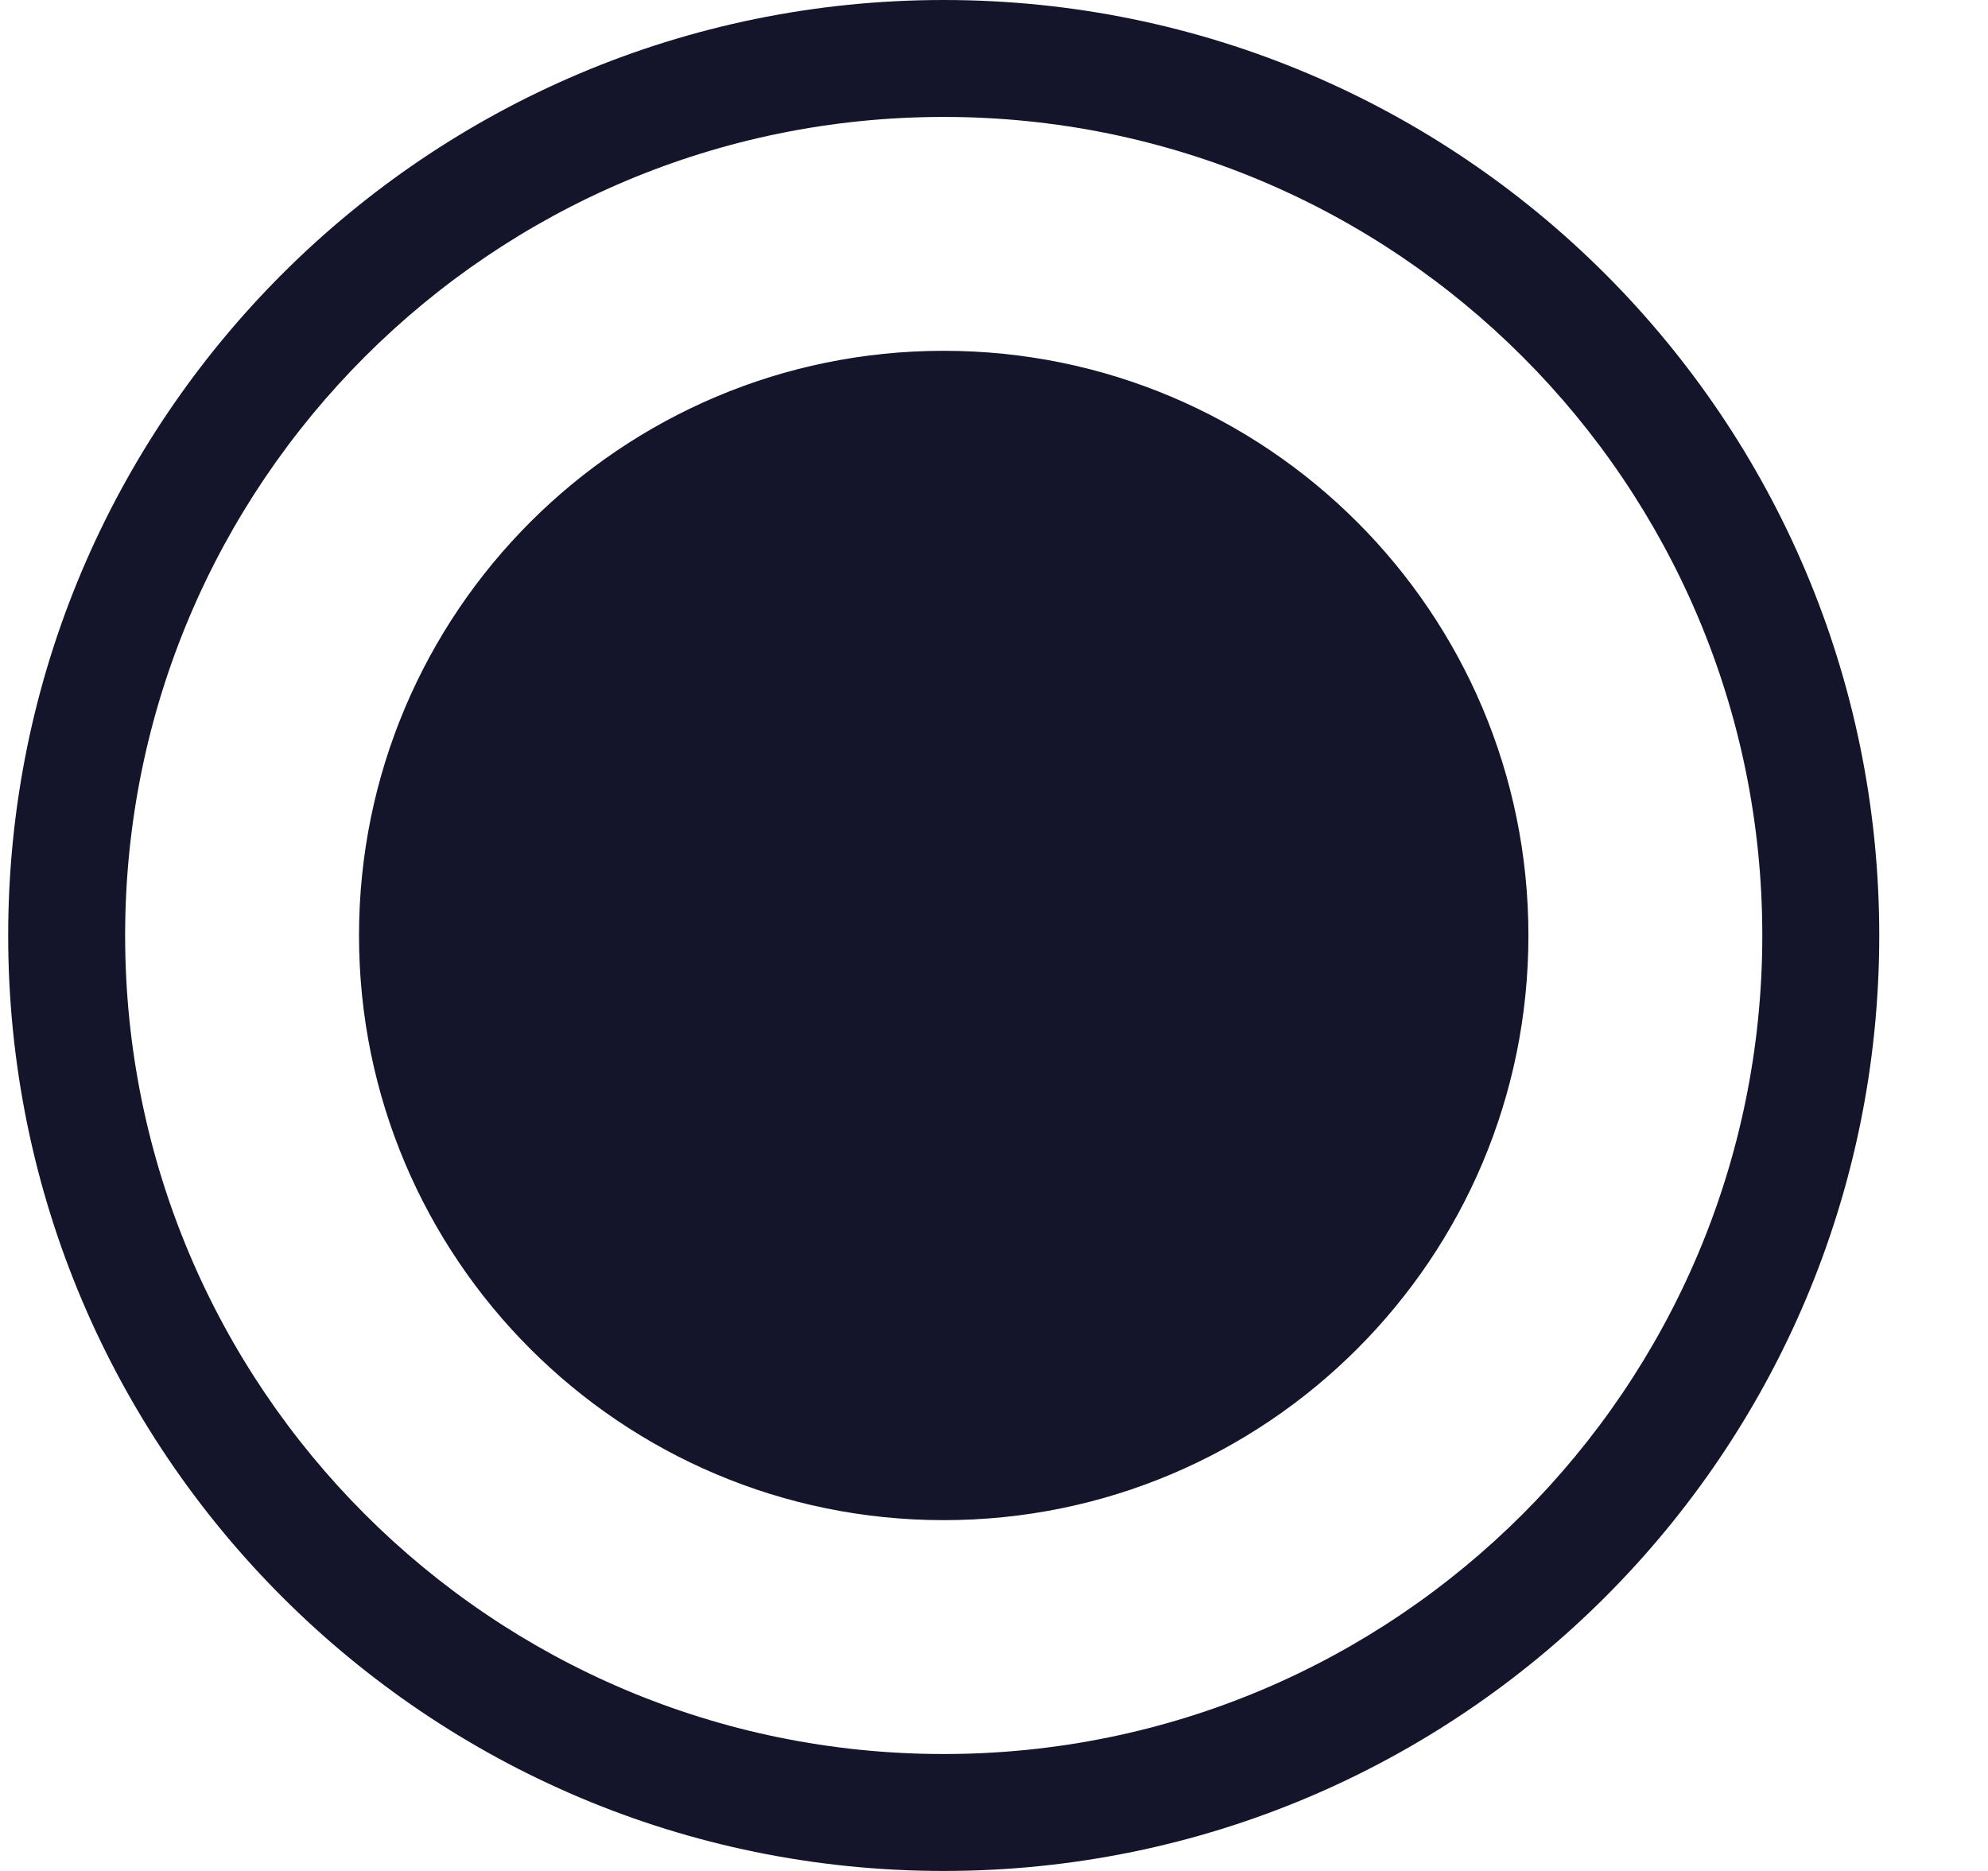
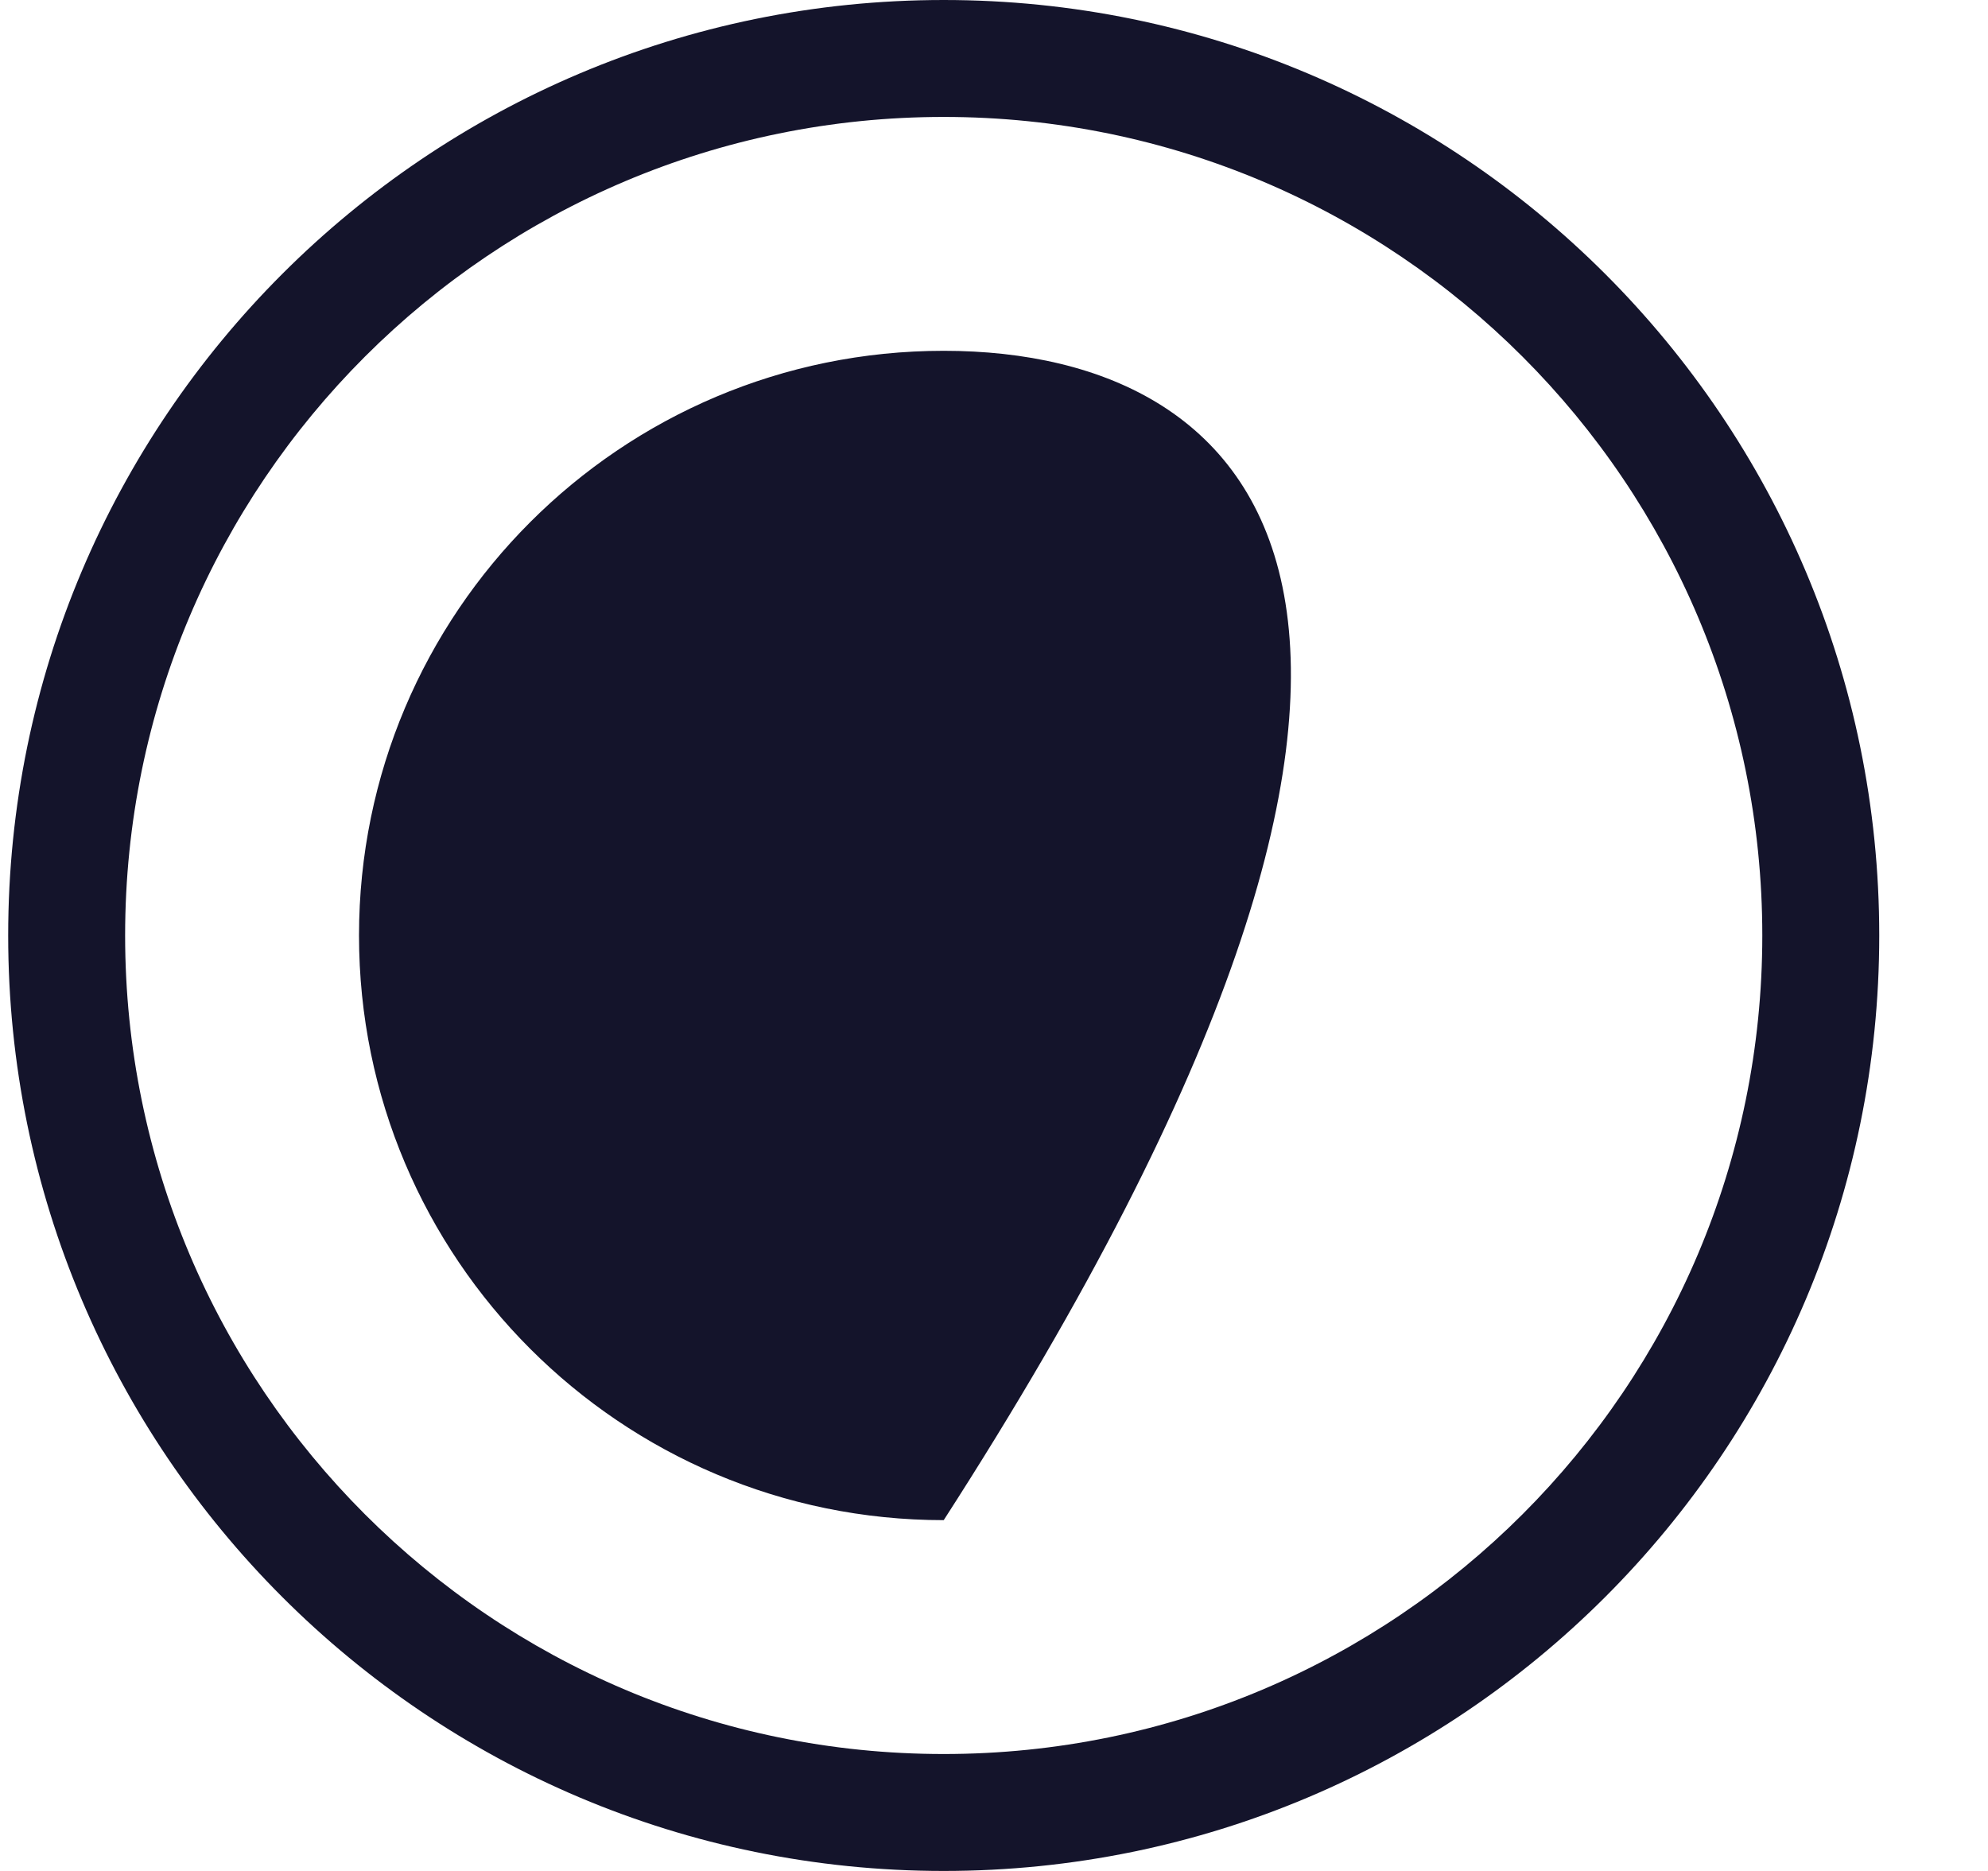
<svg xmlns="http://www.w3.org/2000/svg" width="17" height="16" viewBox="0 0 17 16" fill="none">
-   <path d="M8.07 13C10.832 13 13.07 10.761 13.07 8C13.07 5.239 10.832 3 8.07 3C5.309 3 3.07 5.239 3.07 8C3.07 10.761 5.309 13 8.07 13ZM8.07 0C3.652 0 0.07 3.582 0.07 8C0.07 12.418 3.652 16 8.07 16C12.489 16 16.07 12.418 16.07 8C16.07 3.582 12.489 0 8.07 0ZM1.07 8C1.07 4.134 4.204 1 8.07 1C11.936 1 15.07 4.134 15.07 8C15.07 11.866 11.936 15 8.07 15C4.204 15 1.07 11.866 1.07 8Z" fill="#14142B" />
+   <path d="M8.07 13C13.07 5.239 10.832 3 8.07 3C5.309 3 3.07 5.239 3.07 8C3.07 10.761 5.309 13 8.07 13ZM8.07 0C3.652 0 0.07 3.582 0.07 8C0.07 12.418 3.652 16 8.07 16C12.489 16 16.07 12.418 16.07 8C16.07 3.582 12.489 0 8.07 0ZM1.07 8C1.07 4.134 4.204 1 8.07 1C11.936 1 15.07 4.134 15.07 8C15.07 11.866 11.936 15 8.07 15C4.204 15 1.07 11.866 1.07 8Z" fill="#14142B" />
</svg>